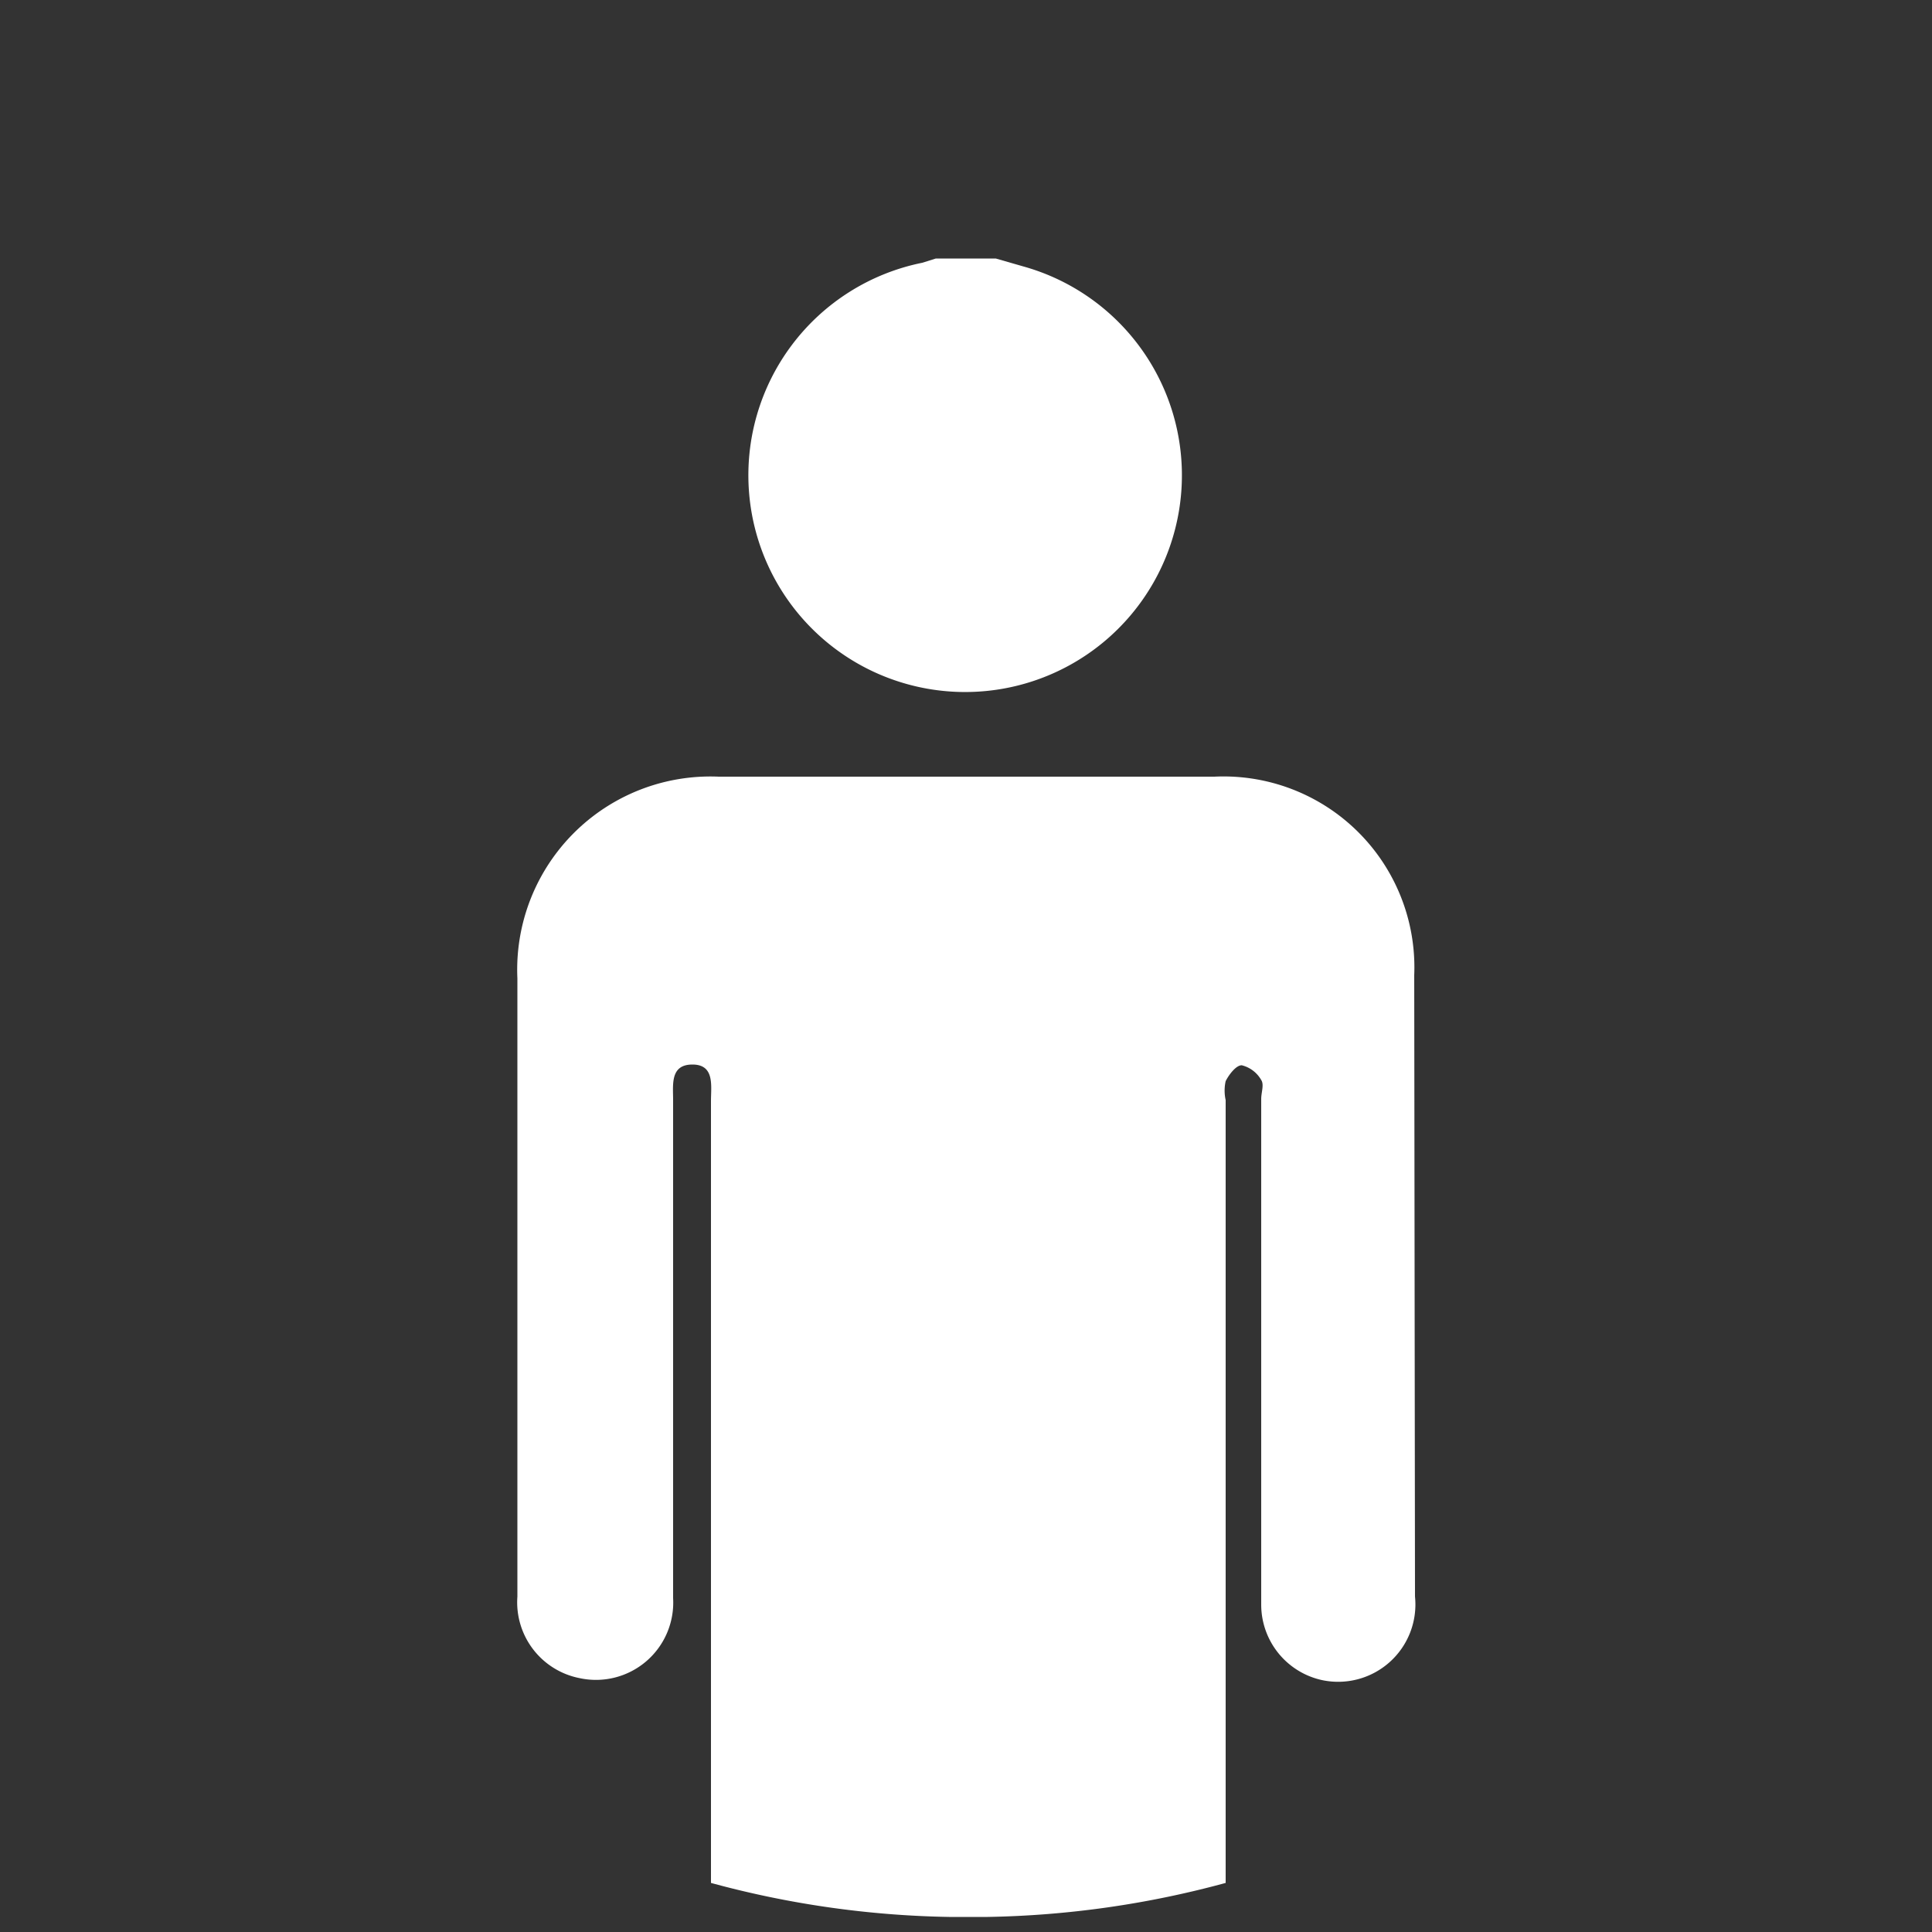
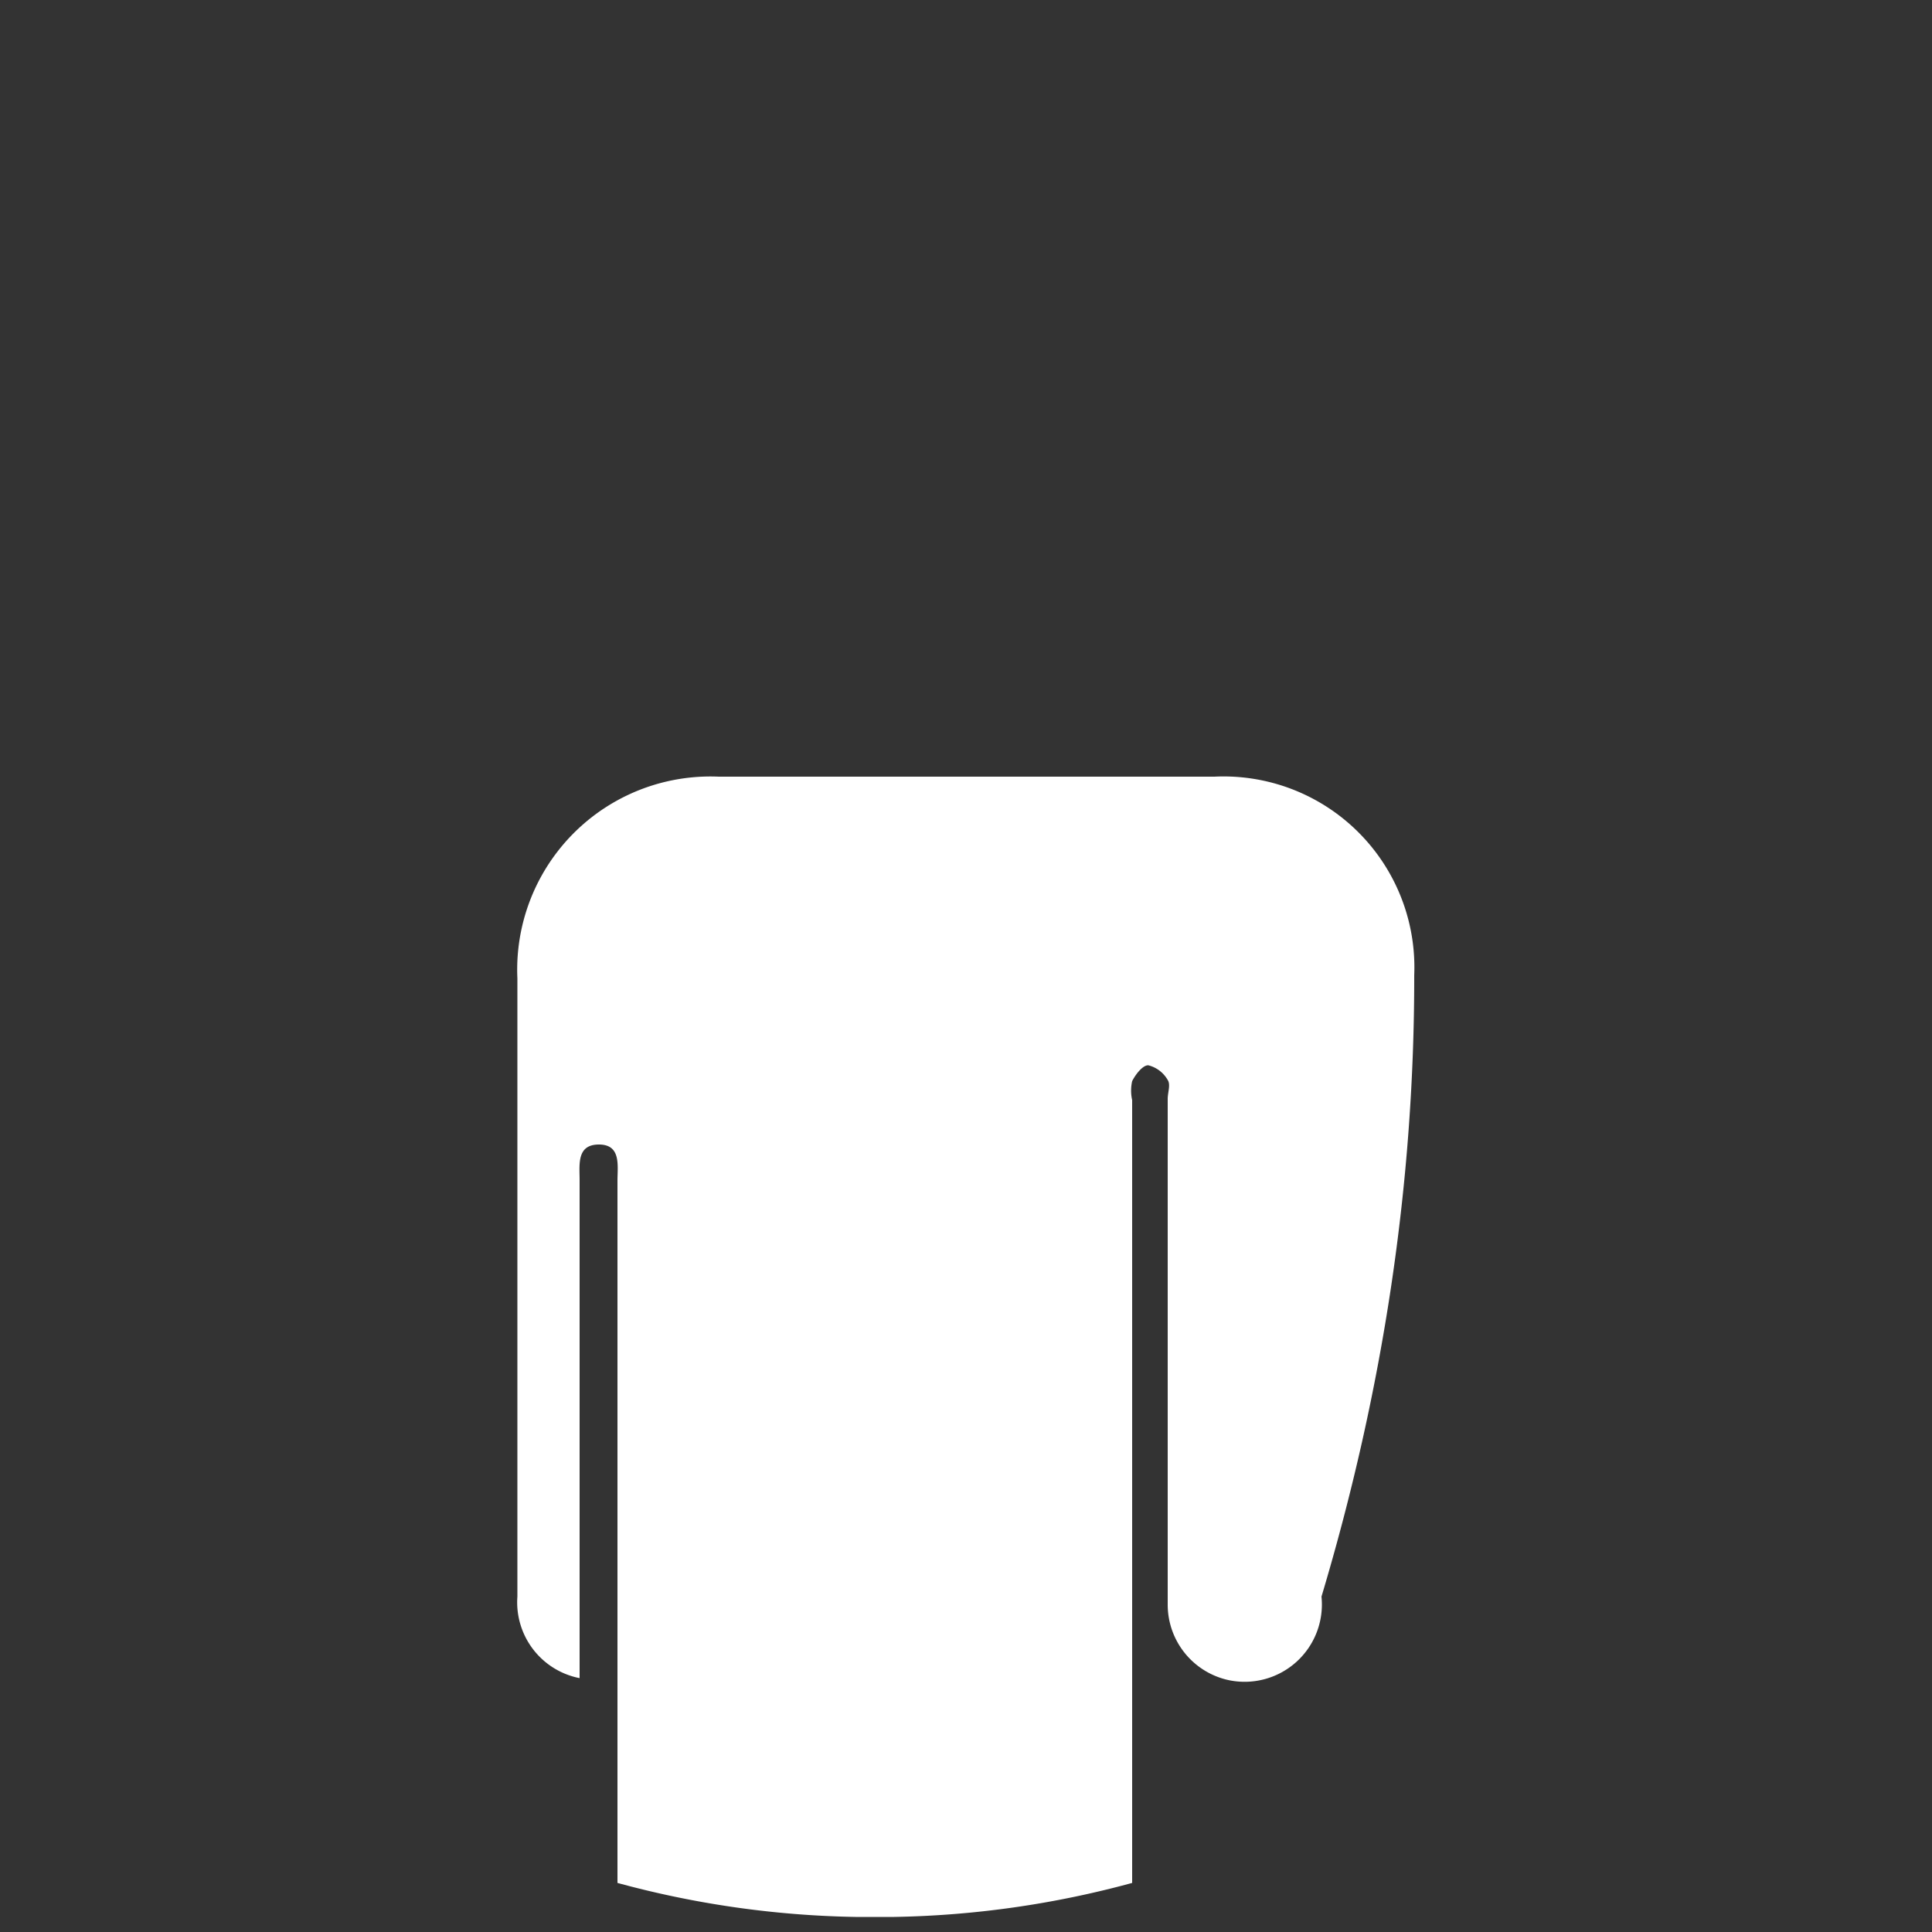
<svg xmlns="http://www.w3.org/2000/svg" width="50" height="50" viewBox="0 0 50 50">
  <rect x="0" y="0" width="50" height="50" fill="#333333" stroke="none" />
-   <path d="M26.5,6.9l-.73-.21H24.22l-.35.11a5.61,5.61,0,1,0,2.63.1Z" style="fill:#fff" />
-   <path d="M36.6,25.24a4.94,4.94,0,0,0-5.17-5.14q-6.41,0-12.83,0a5,5,0,0,0-5.21,5.22v16A2,2,0,0,0,15,43.43a2,2,0,0,0,2.42-2.07c0-4.29,0-8.59,0-12.89,0-.4-.08-.92.5-.92s.48.55.48.94V48.73a25,25,0,0,0,6.16.88h1a25,25,0,0,0,6.16-.88c0-1.46,0-2.93,0-4.39V28.47a1.13,1.13,0,0,1,0-.49c.09-.18.28-.42.42-.41a.8.8,0,0,1,.5.38c.08.12,0,.32,0,.49V36c0,1.85,0,3.69,0,5.53a2,2,0,0,0,1.57,1.95,2,2,0,0,0,2.41-2.16Q36.61,33.27,36.6,25.24Z" style="fill:#fff" />
+   <path d="M36.6,25.24a4.94,4.94,0,0,0-5.17-5.14q-6.41,0-12.83,0a5,5,0,0,0-5.21,5.22v16A2,2,0,0,0,15,43.43c0-4.29,0-8.59,0-12.89,0-.4-.08-.92.5-.92s.48.55.48.94V48.73a25,25,0,0,0,6.16.88h1a25,25,0,0,0,6.16-.88c0-1.46,0-2.93,0-4.39V28.47a1.13,1.13,0,0,1,0-.49c.09-.18.28-.42.42-.41a.8.8,0,0,1,.5.38c.08.12,0,.32,0,.49V36c0,1.85,0,3.69,0,5.53a2,2,0,0,0,1.57,1.95,2,2,0,0,0,2.41-2.16Q36.61,33.27,36.6,25.24Z" style="fill:#fff" />
</svg>